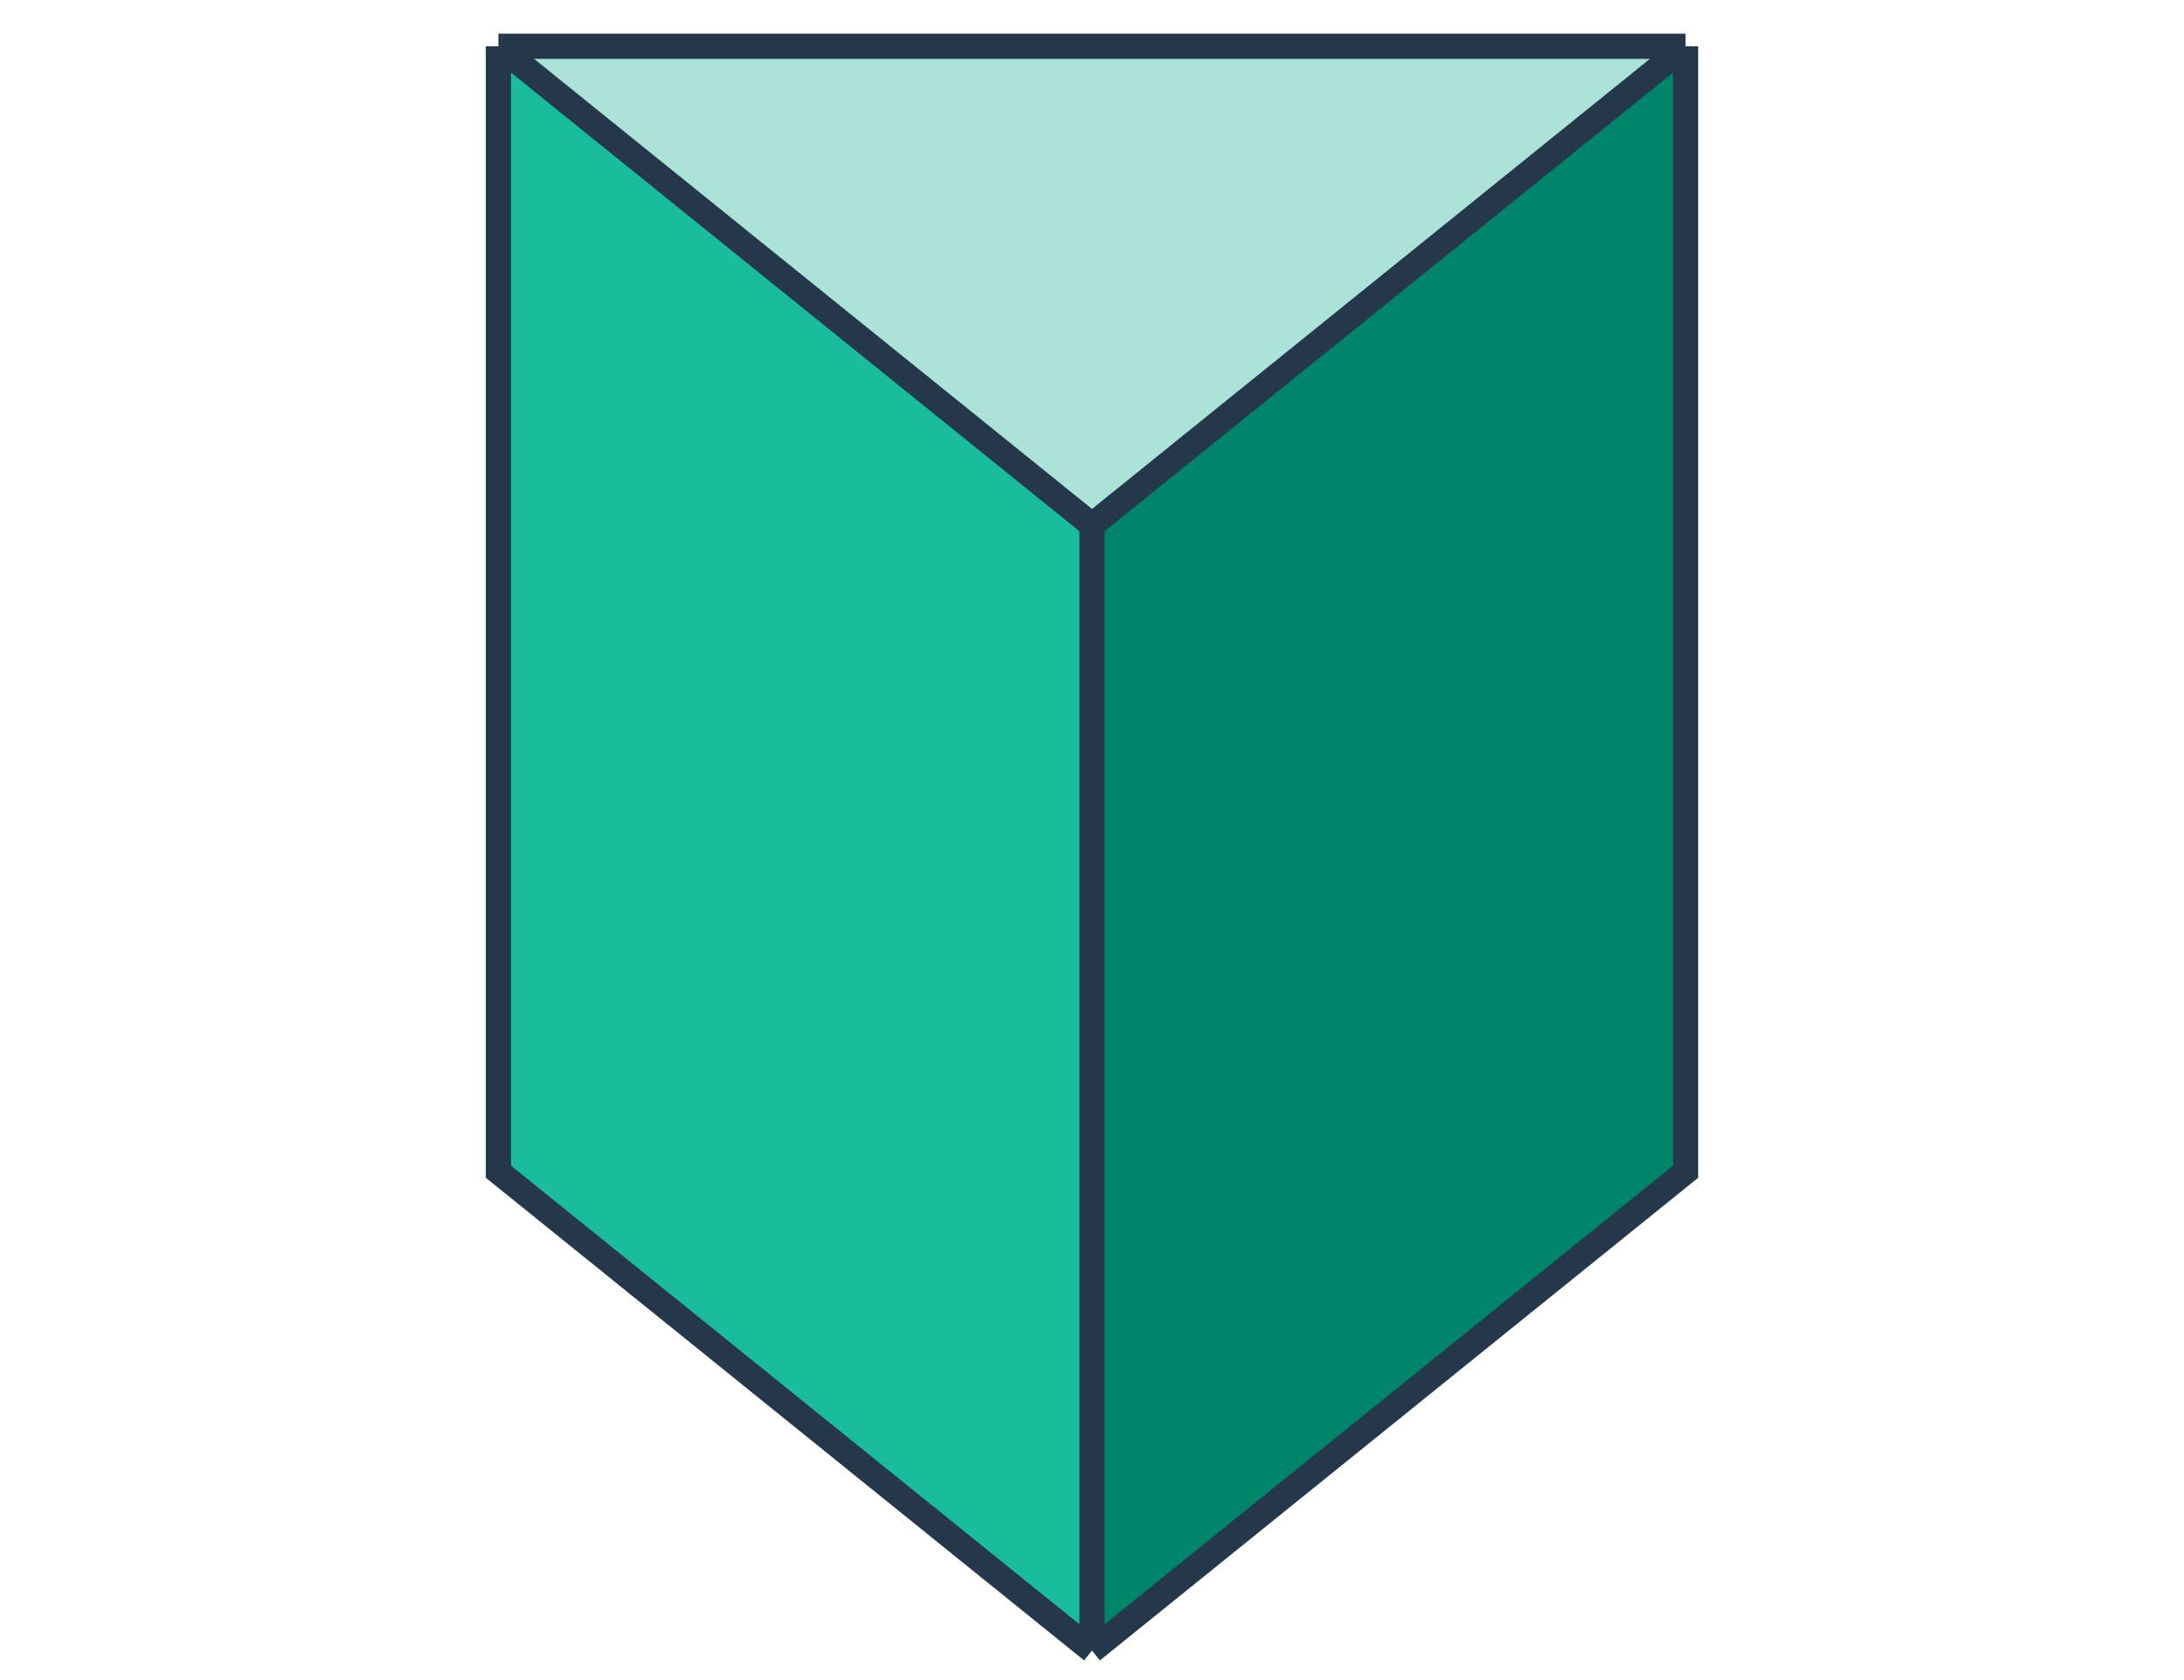
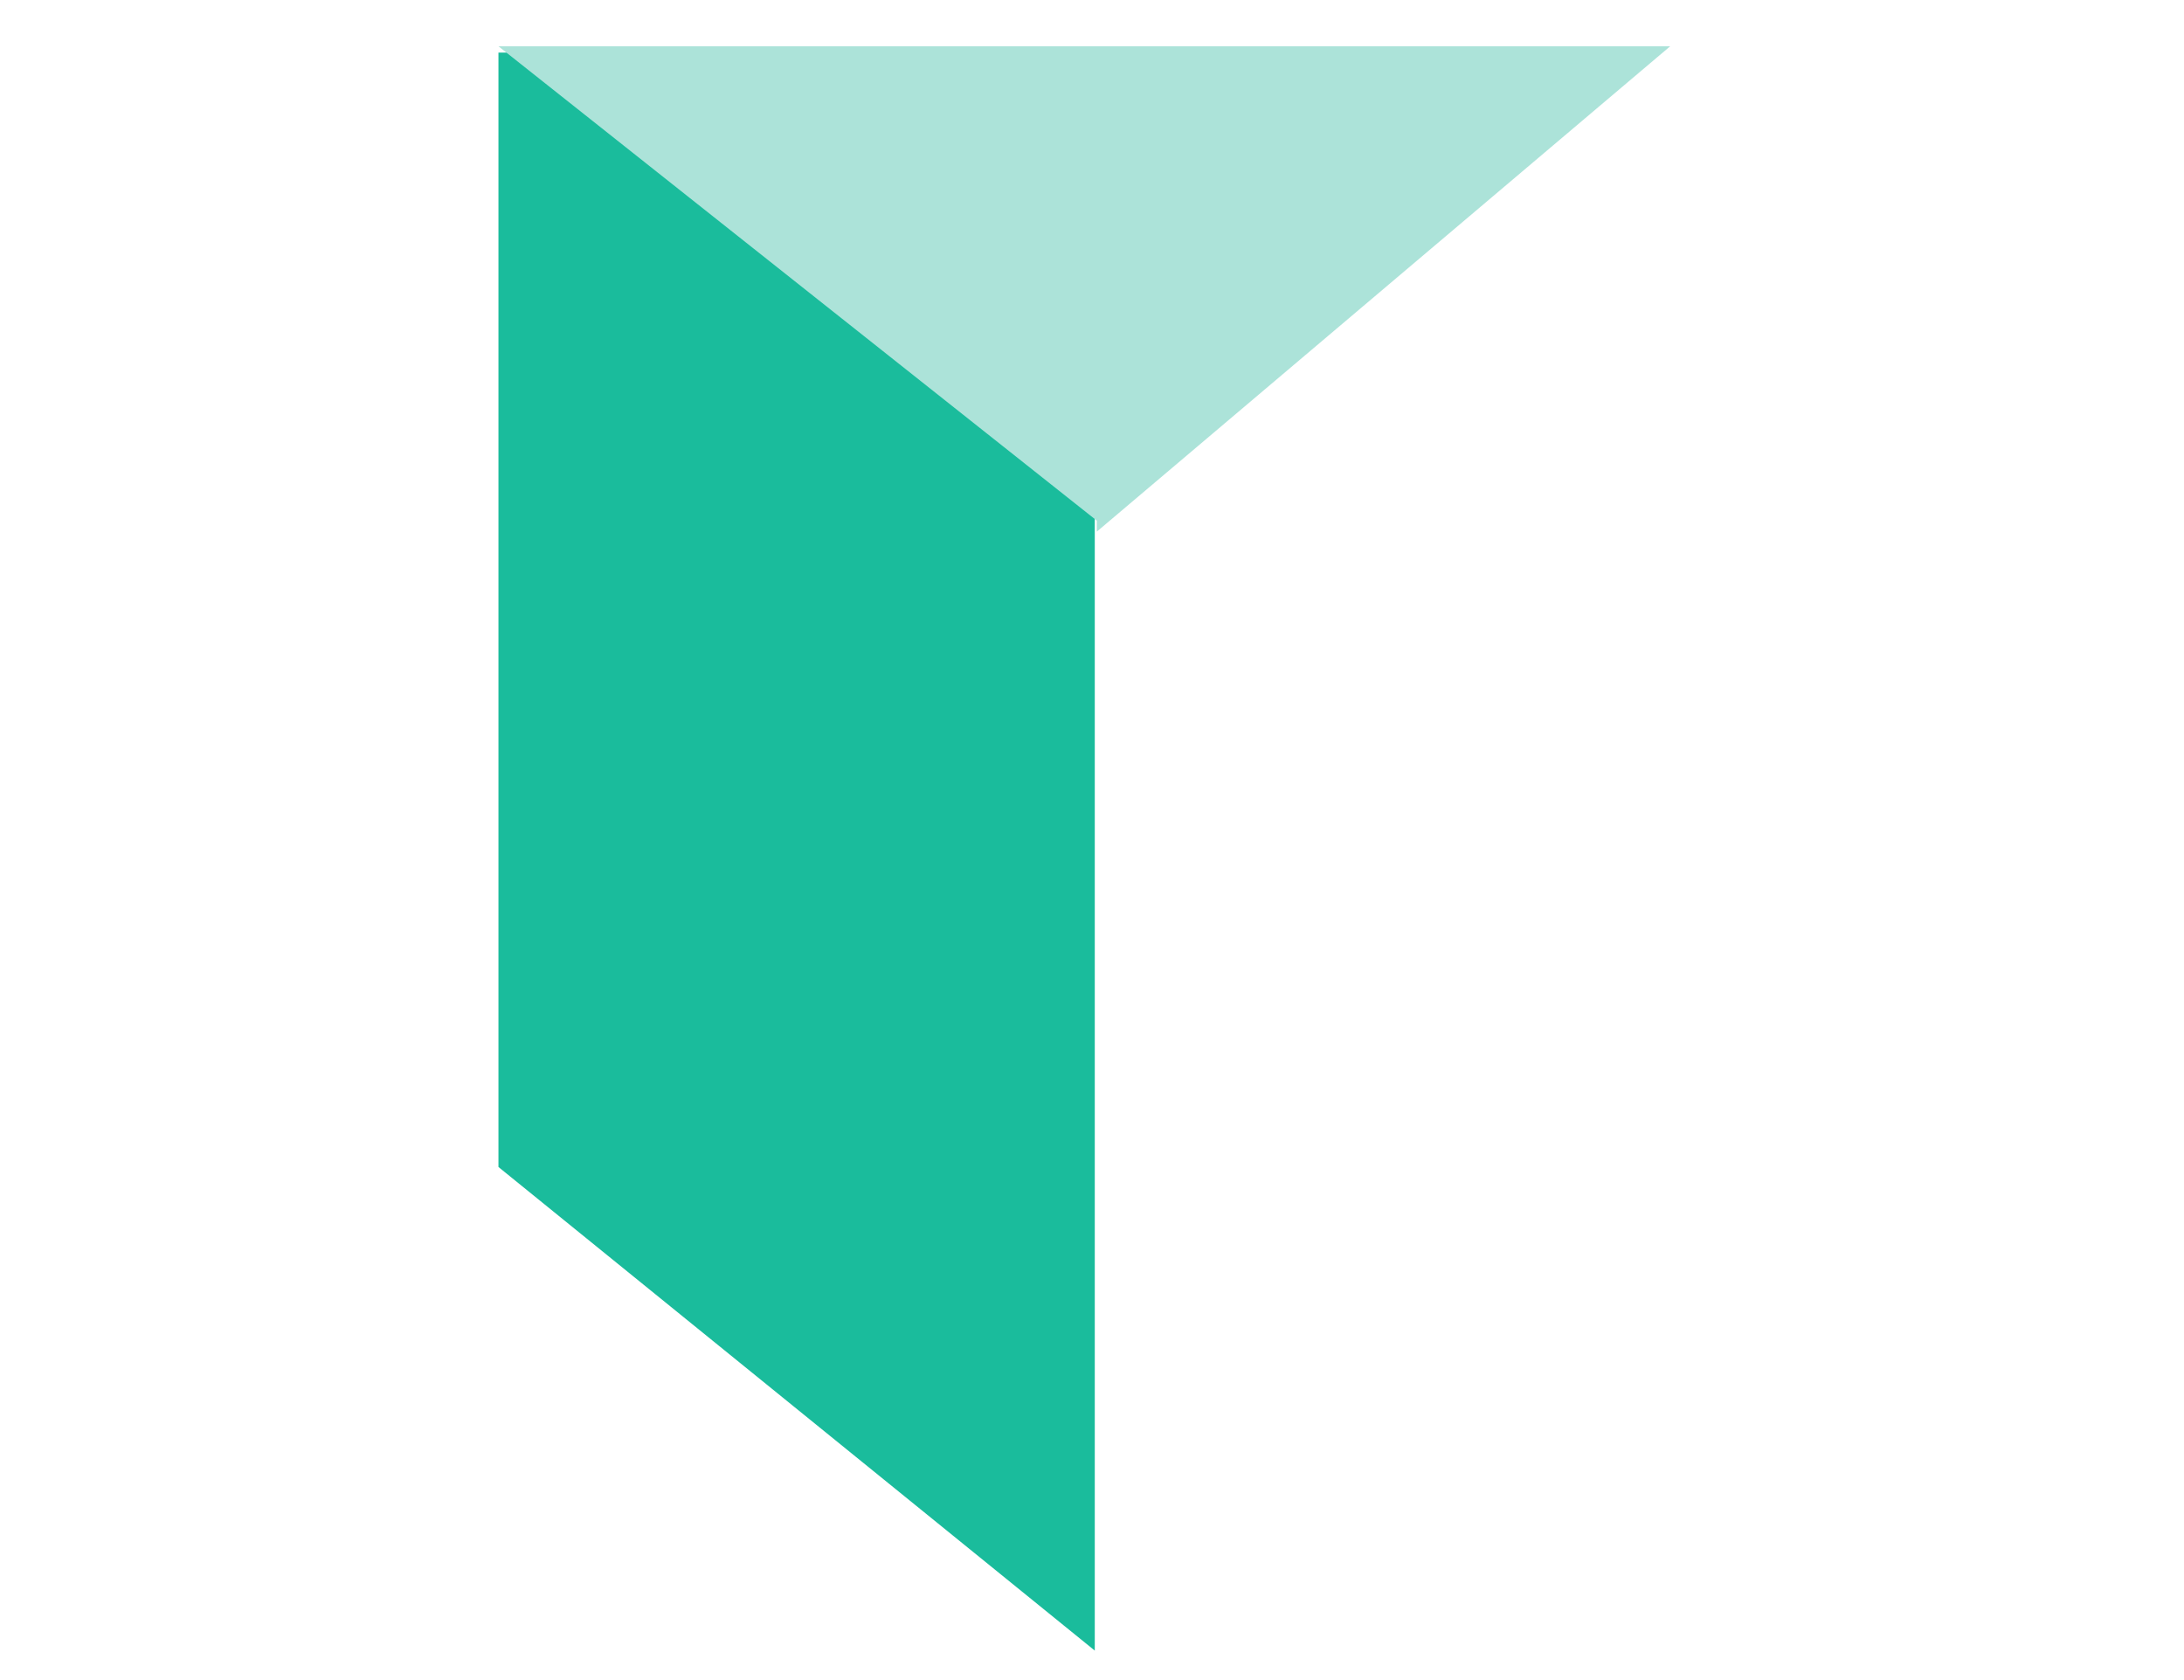
<svg xmlns="http://www.w3.org/2000/svg" width="260" height="200" viewBox="0 0 260 200" fill="none">
  <path d="M130.33 6.263L130.33 196.49L59.339 138.921L59.339 6.263L130.33 6.263Z" fill="#1ABC9C" />
-   <path d="M59.339 5.51H198.83L130.571 63.288V61.979L59.339 5.51Z" fill="#ACE3D9" />
-   <path d="M130 62.513L200.665 5.51L200.665 139.487L130 196.49L130 62.513Z" fill="#00856B" />
-   <path d="M130 62.513L200.665 5.51M130 62.513L59.335 5.51M130 62.513L130 196.49M200.665 5.51H59.335M200.665 5.51L200.665 139.487L130 196.49M59.335 5.51L59.335 139.487L130 196.49" stroke="#25374B" stroke-width="3" />
+   <path d="M59.339 5.51H198.83L130.571 63.288V61.979L59.339 5.51" fill="#ACE3D9" />
</svg>